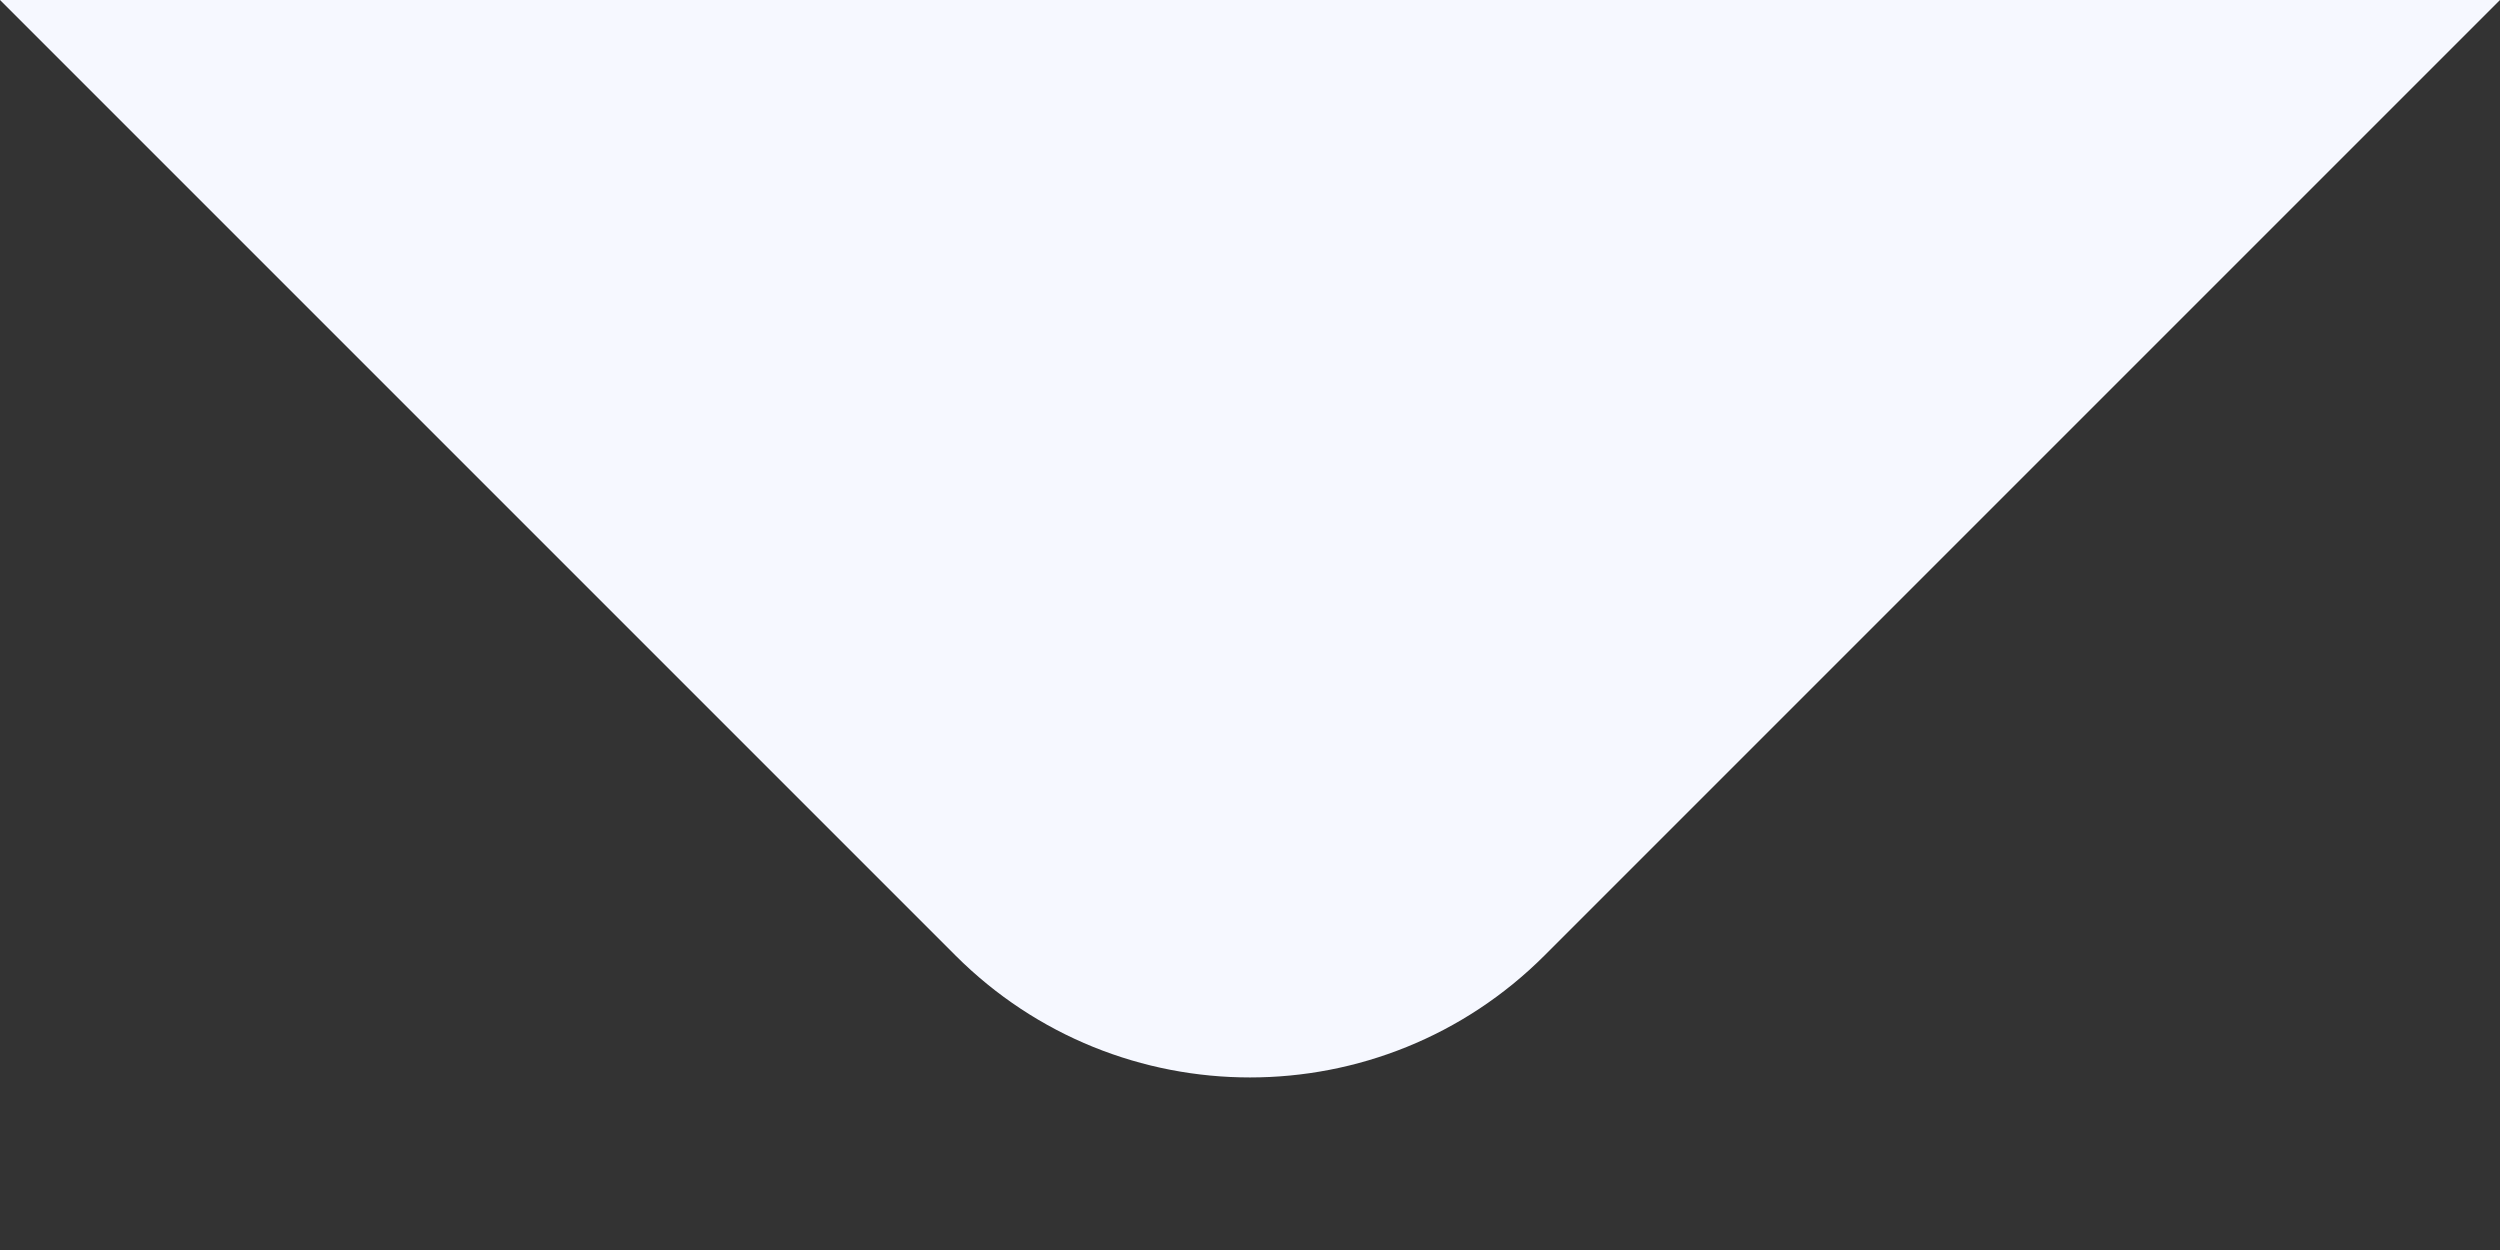
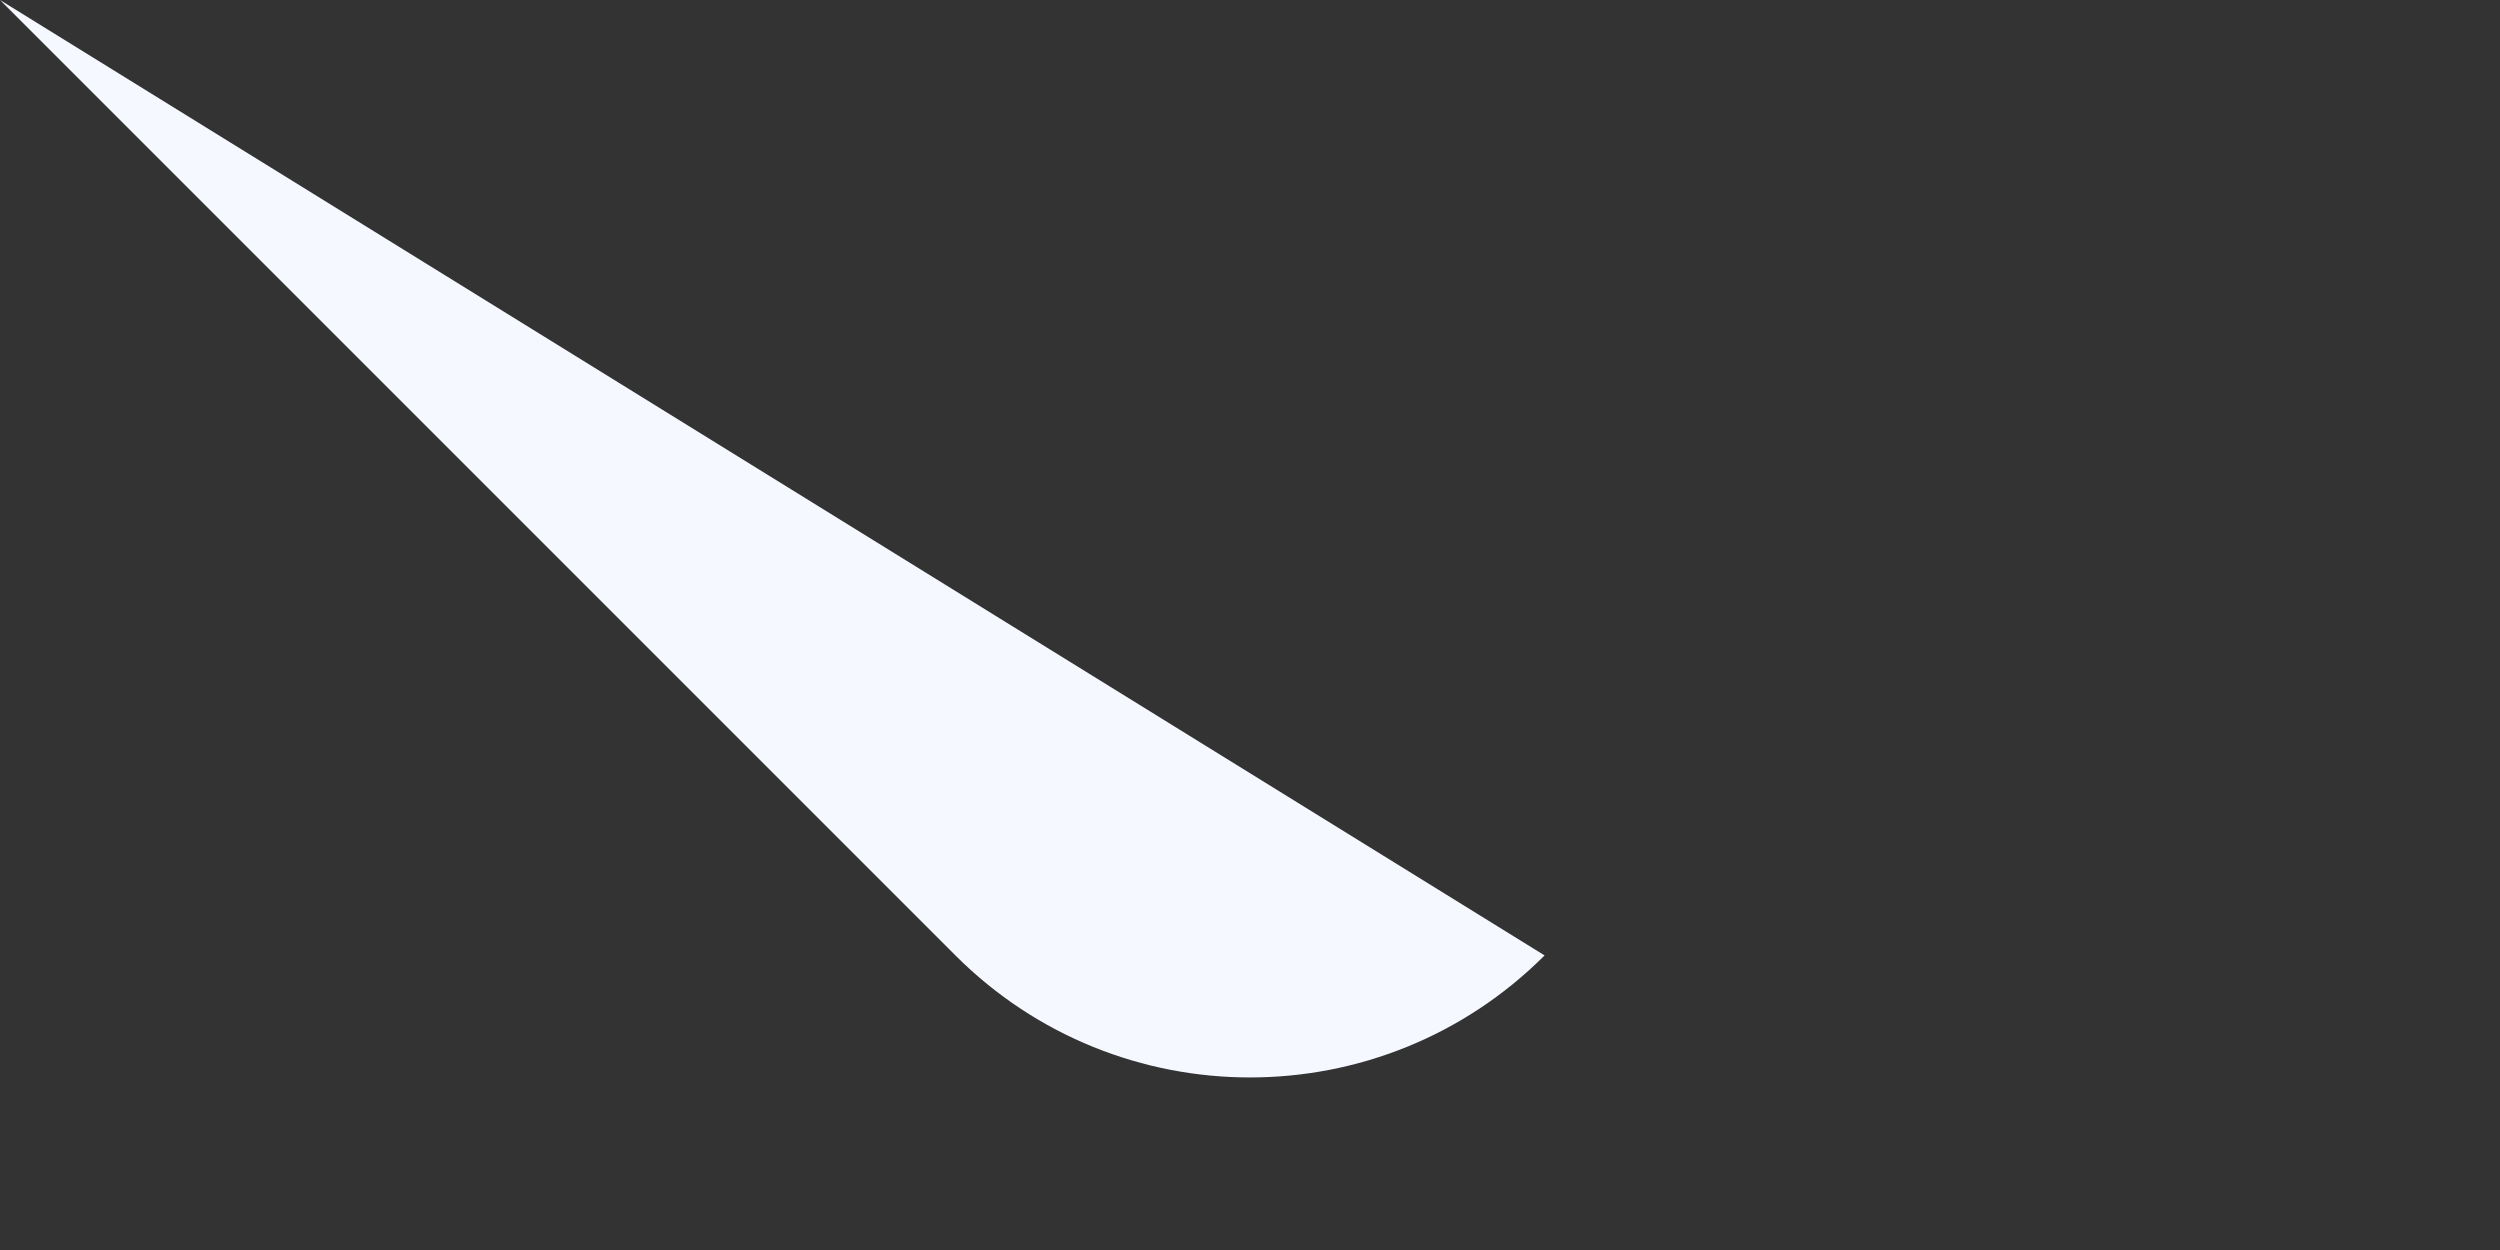
<svg xmlns="http://www.w3.org/2000/svg" width="12" height="6" viewBox="0 0 12 6" fill="none">
  <rect x="0" y="0" width="12" height="6" fill="#333333" stroke="none" />
-   <path d="M7.414 4.586C6.633 5.367 5.367 5.367 4.586 4.586L0 0L12 0L7.414 4.586Z" fill="#F6F8FF" />
+   <path d="M7.414 4.586C6.633 5.367 5.367 5.367 4.586 4.586L0 0L7.414 4.586Z" fill="#F6F8FF" />
</svg>